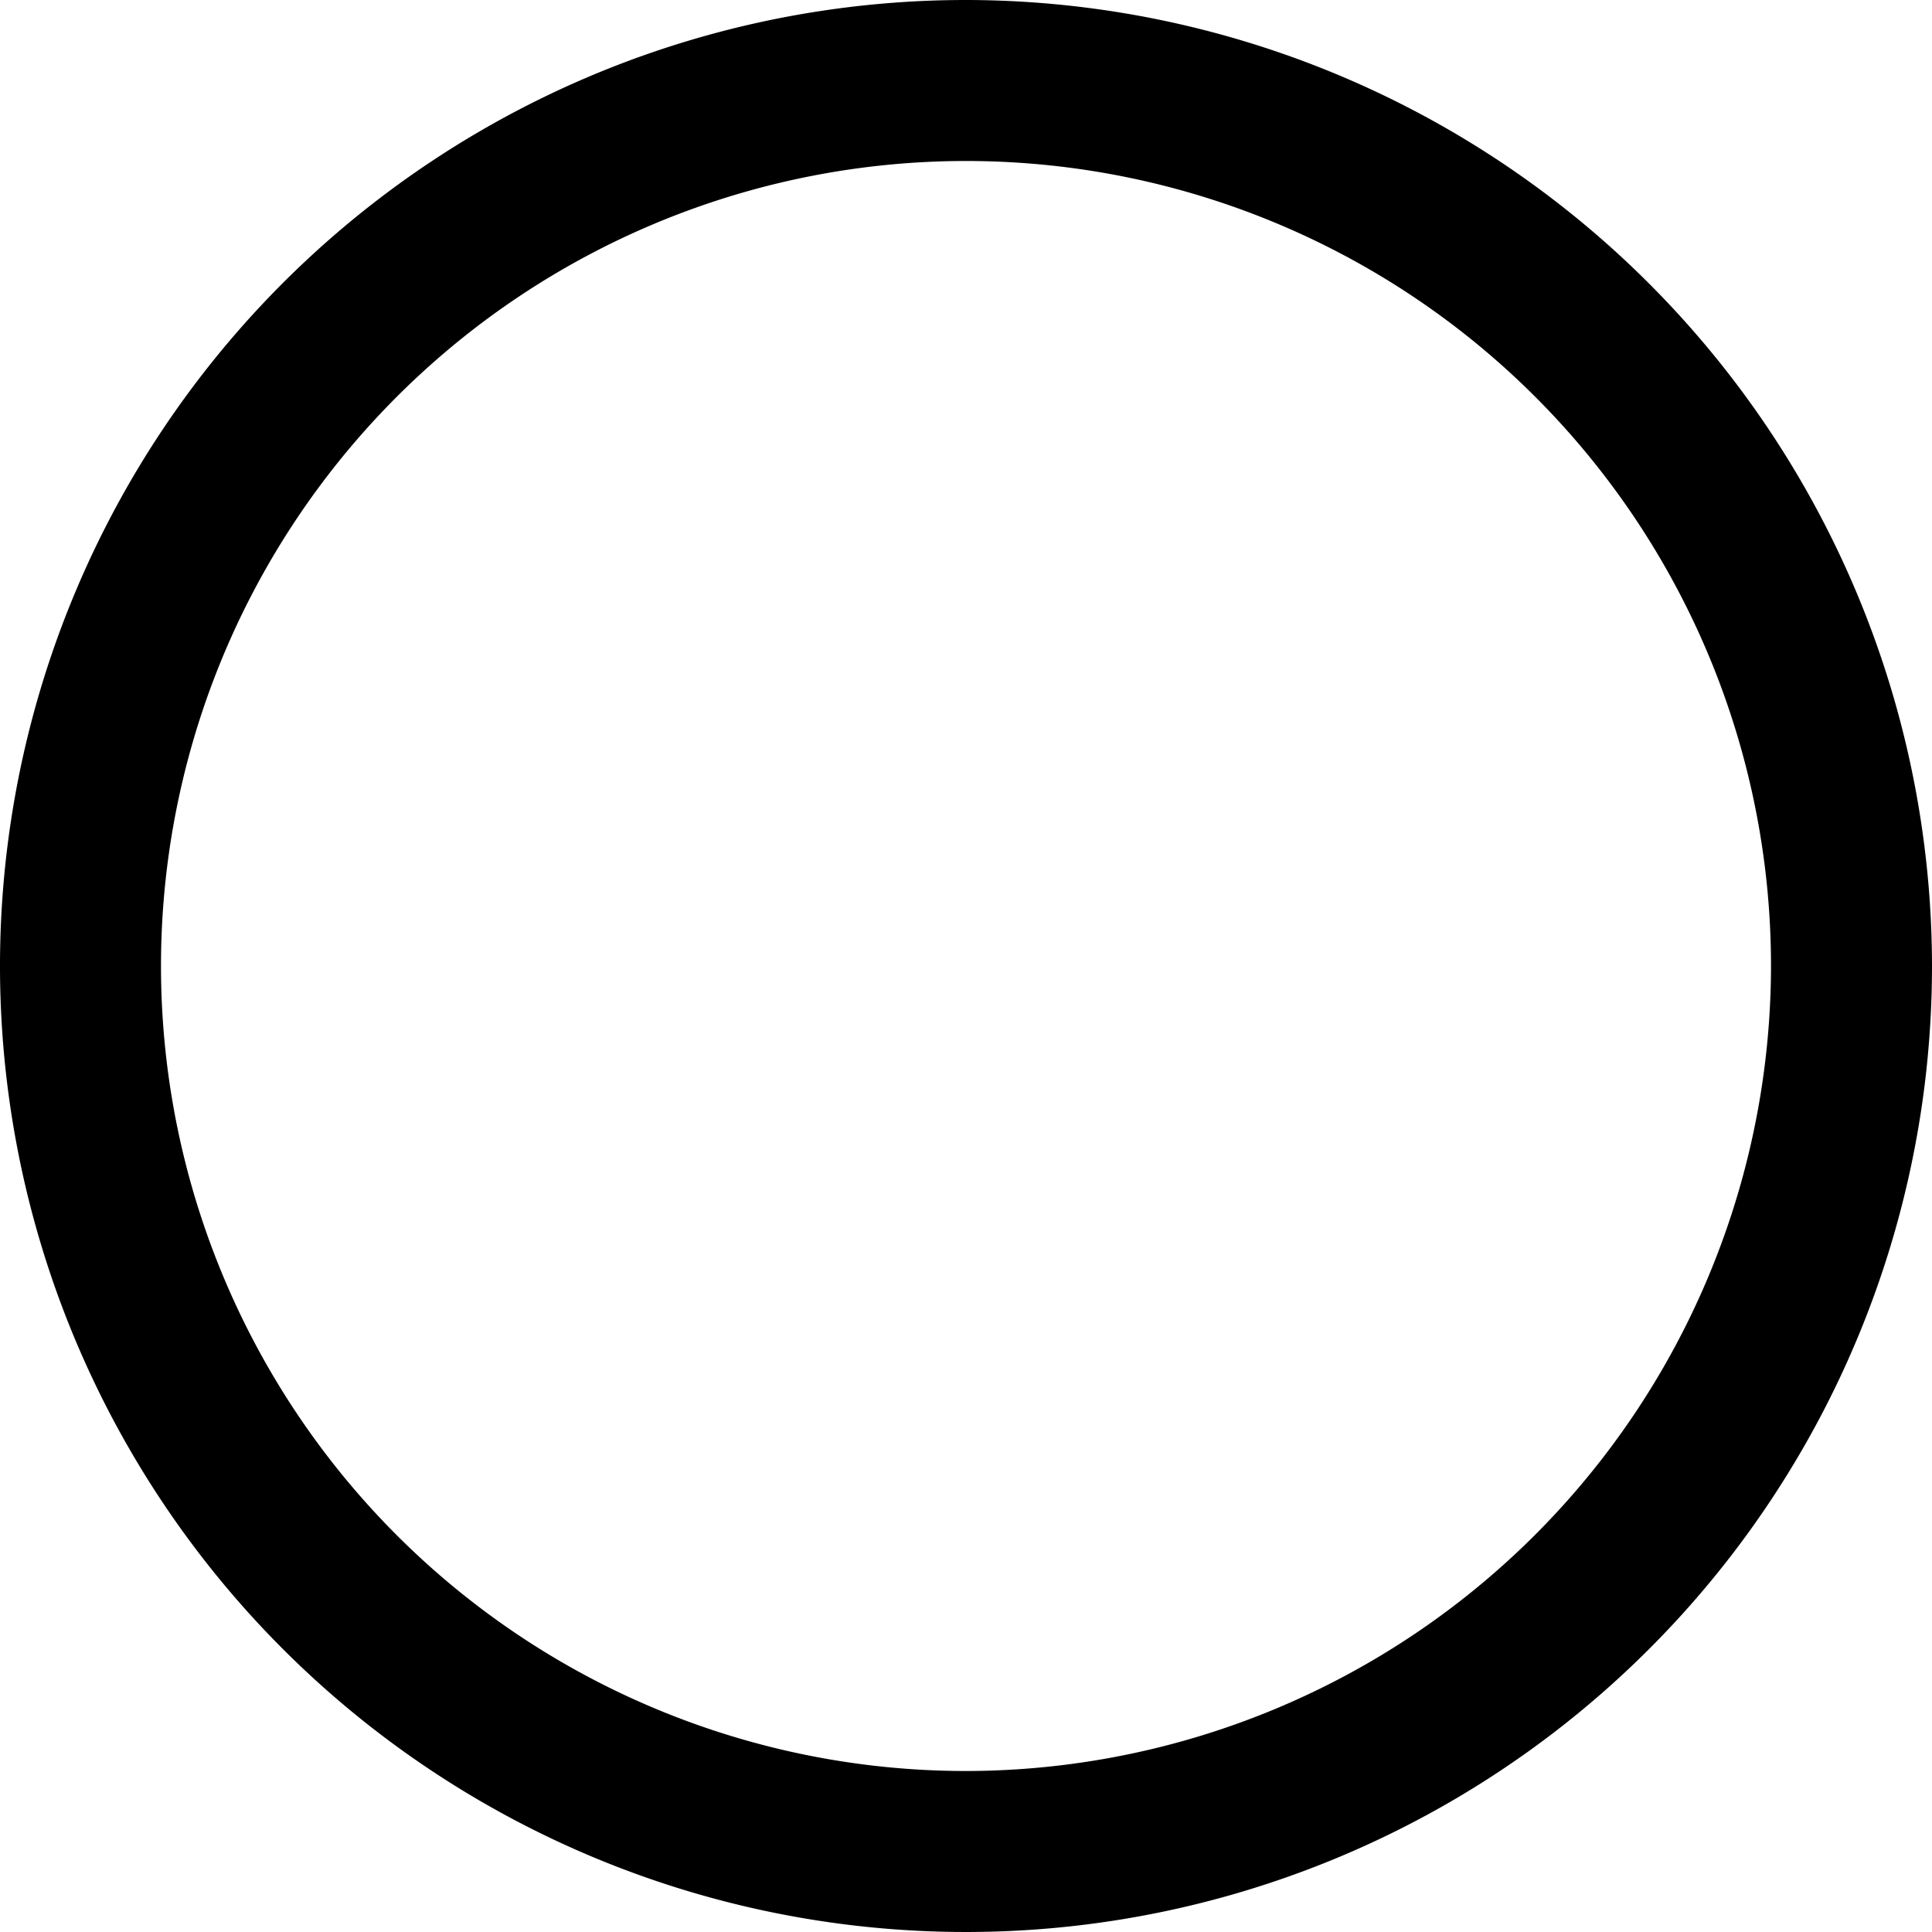
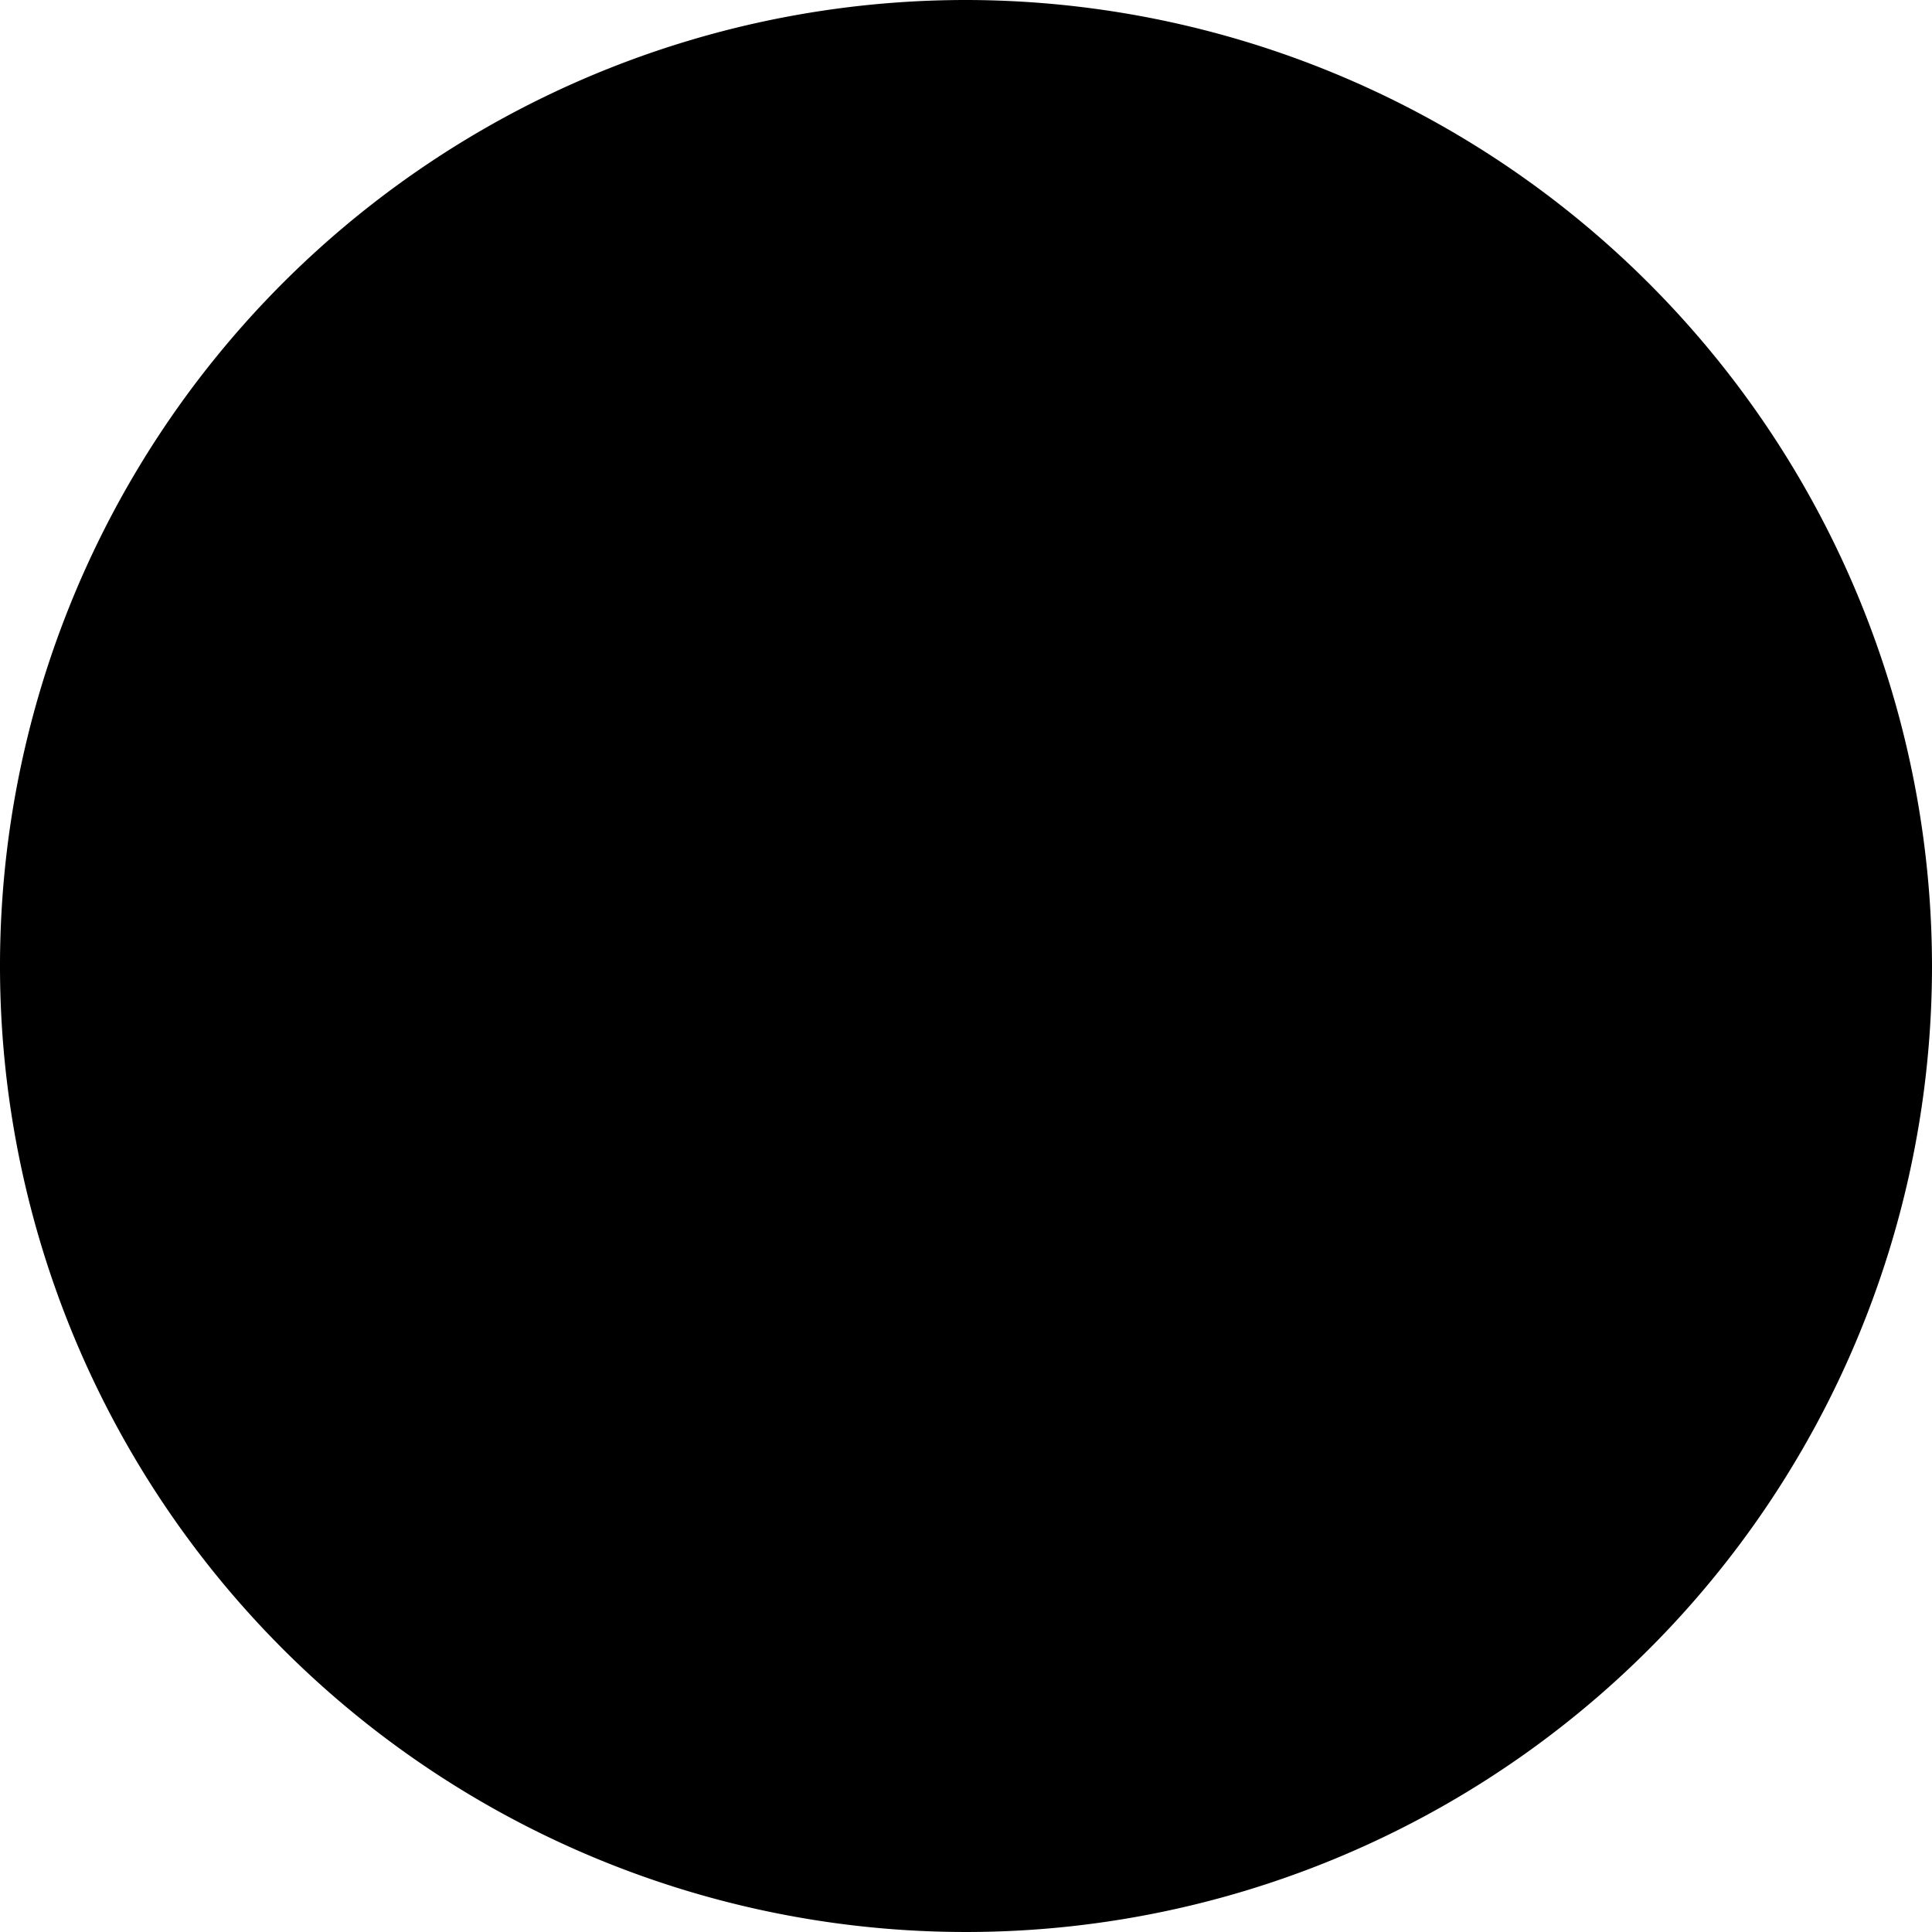
<svg xmlns="http://www.w3.org/2000/svg" id="Outline" viewBox="0 0 24 24">
  <title>160 circle</title>
-   <path d="M12,0A12,12,0,1,0,24,12,12.013,12.013,0,0,0,12,0Zm0,22A10,10,0,1,1,22,12,10.011,10.011,0,0,1,12,22Z" />
+   <path d="M12,0A12,12,0,1,0,24,12,12.013,12.013,0,0,0,12,0Zm0,22Z" />
</svg>